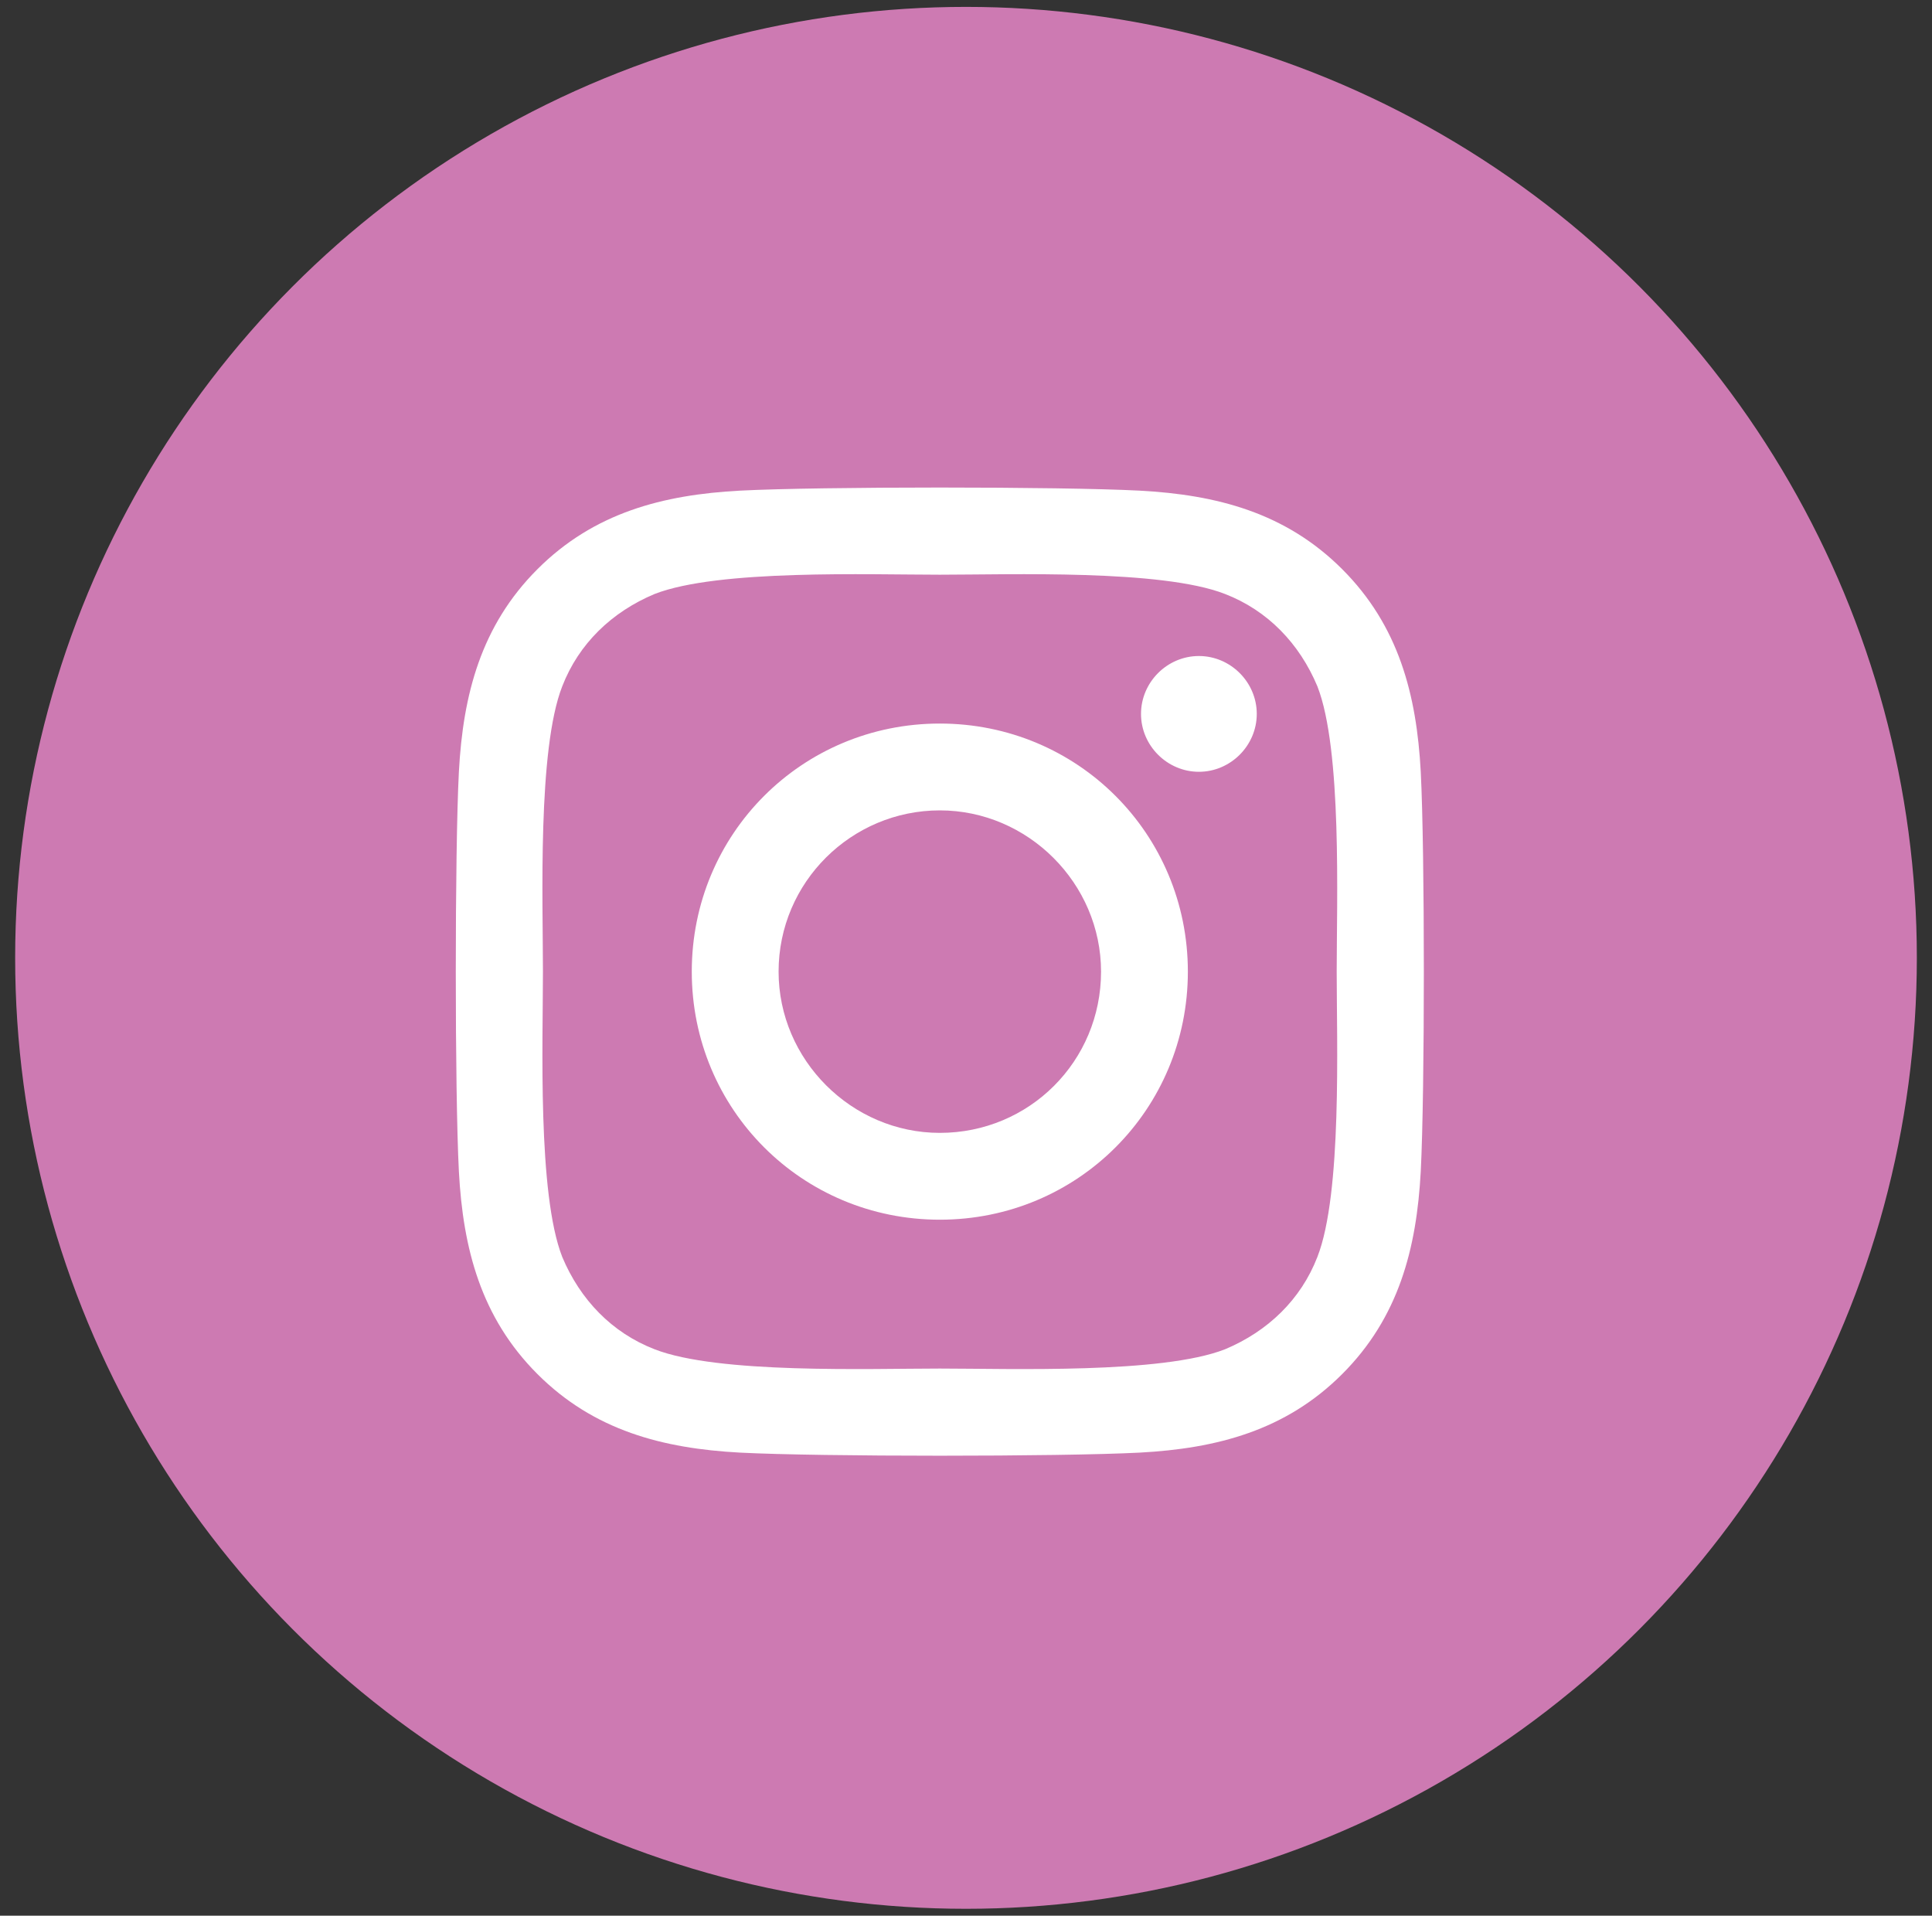
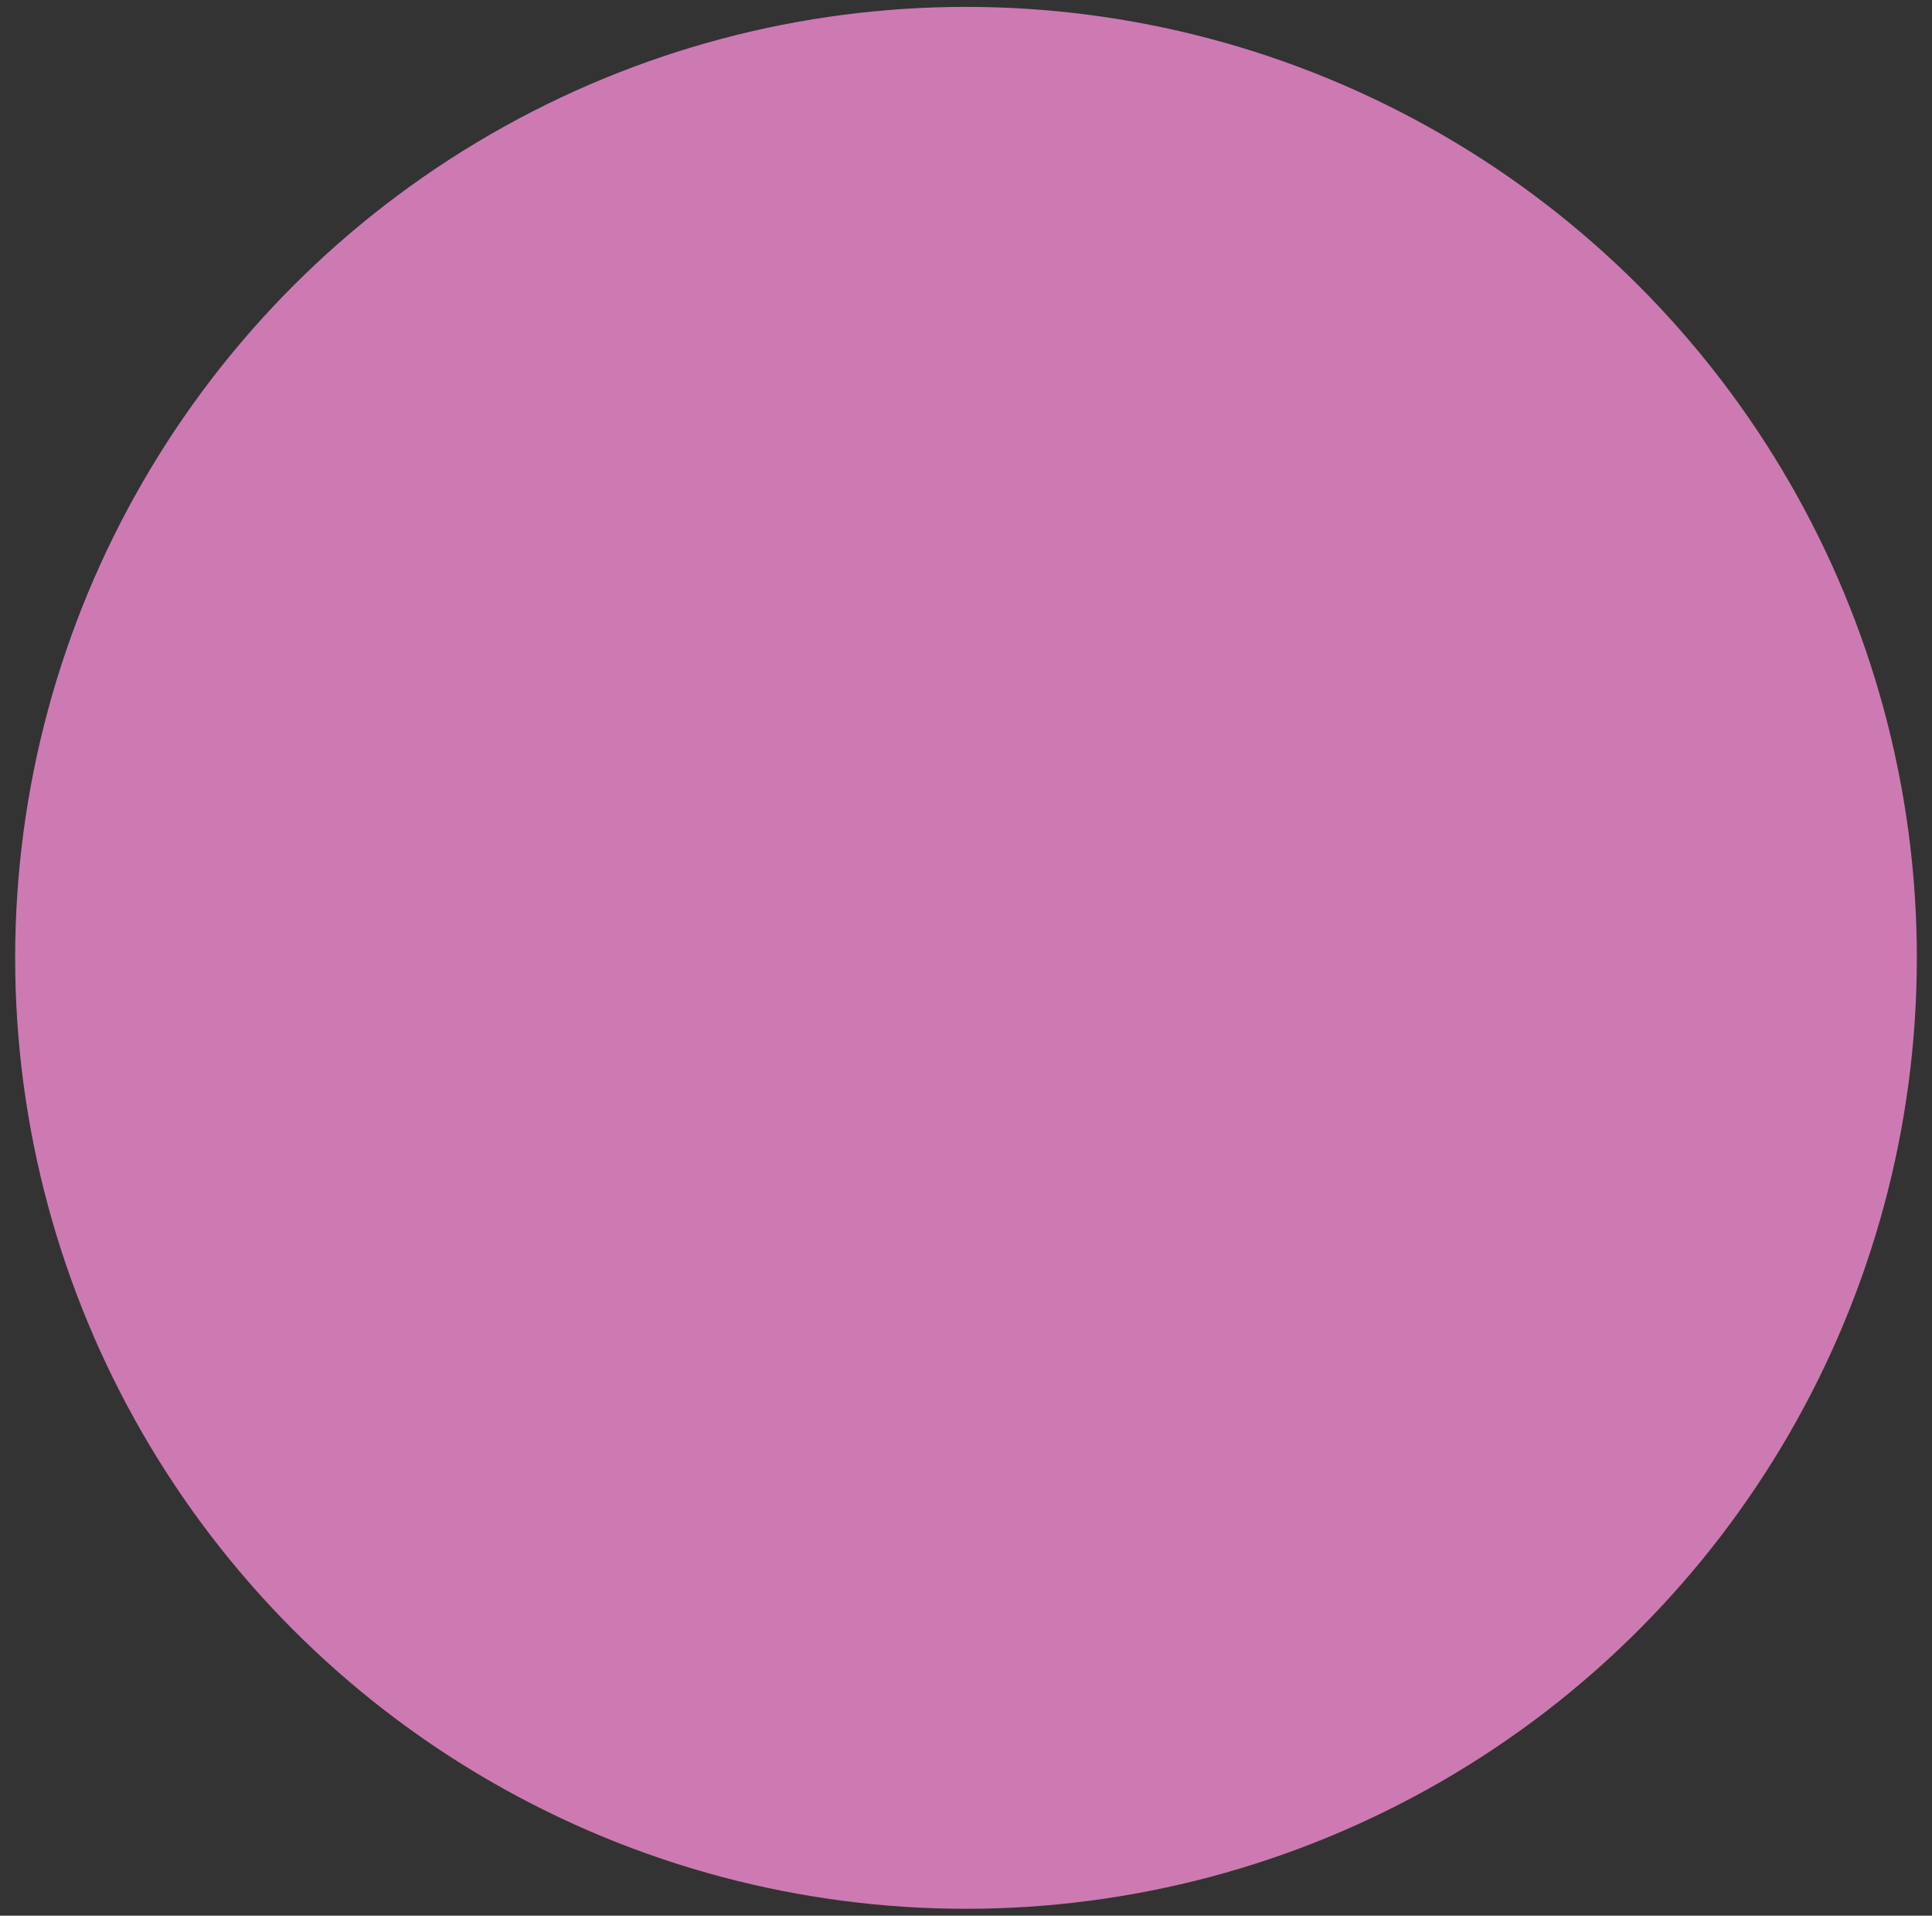
<svg xmlns="http://www.w3.org/2000/svg" version="1.1" id="Layer_1" x="0px" y="0px" viewBox="0 0 140.2 139" style="enable-background:new 0 0 140.2 139;" xml:space="preserve">
  <rect x="0" y="0" width="140.2" height="139" fill="#333333" stroke="none" />
  <style type="text/css">
	.st0{fill:#CD7AB2;}
	.st1{fill:#FFFFFF;}
</style>
  <g>
    <circle class="st0" cx="70.1" cy="69.5" r="69" />
-     <path class="st1" d="M68.2,52.5c-10,0-18,8-18,18s8,18,18,18s18-8,18-18S78.2,52.5,68.2,52.5z M68.2,82.2   c-6.4,0-11.7-5.3-11.7-11.7c0-6.5,5.3-11.7,11.7-11.7s11.7,5.3,11.7,11.7C79.9,77,74.7,82.2,68.2,82.2L68.2,82.2z M91.2,51.8   c0,2.3-1.9,4.2-4.2,4.2c-2.3,0-4.2-1.9-4.2-4.2s1.9-4.2,4.2-4.2C89.3,47.6,91.2,49.5,91.2,51.8z M103.1,56   c-0.3-5.6-1.6-10.6-5.7-14.7c-4.1-4.1-9.1-5.4-14.7-5.7c-5.8-0.3-23.2-0.3-29,0c-5.6,0.3-10.6,1.6-14.7,5.7s-5.4,9.1-5.7,14.7   c-0.3,5.8-0.3,23.2,0,29c0.3,5.6,1.6,10.6,5.7,14.7s9.1,5.4,14.7,5.7c5.8,0.3,23.2,0.3,29,0c5.6-0.3,10.6-1.6,14.7-5.7   c4.1-4.1,5.4-9.1,5.7-14.7C103.4,79.2,103.4,61.8,103.1,56L103.1,56z M95.6,91.2c-1.2,3.1-3.6,5.4-6.7,6.7   c-4.6,1.8-15.6,1.4-20.7,1.4c-5.1,0-16.1,0.4-20.7-1.4c-3.1-1.2-5.4-3.6-6.7-6.7c-1.8-4.6-1.4-15.6-1.4-20.7   c0-5.1-0.4-16.1,1.4-20.7c1.2-3.1,3.6-5.4,6.7-6.7c4.6-1.8,15.6-1.4,20.7-1.4c5.1,0,16.1-0.4,20.7,1.4c3.1,1.2,5.4,3.6,6.7,6.7   c1.8,4.6,1.4,15.6,1.4,20.7C97,75.6,97.4,86.6,95.6,91.2z" />
  </g>
</svg>